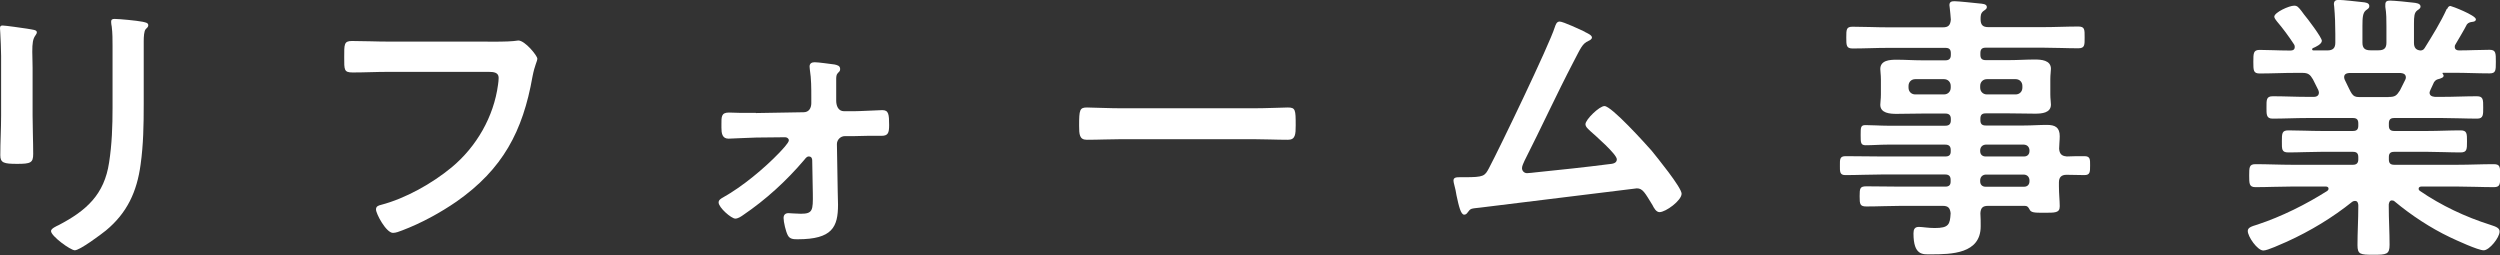
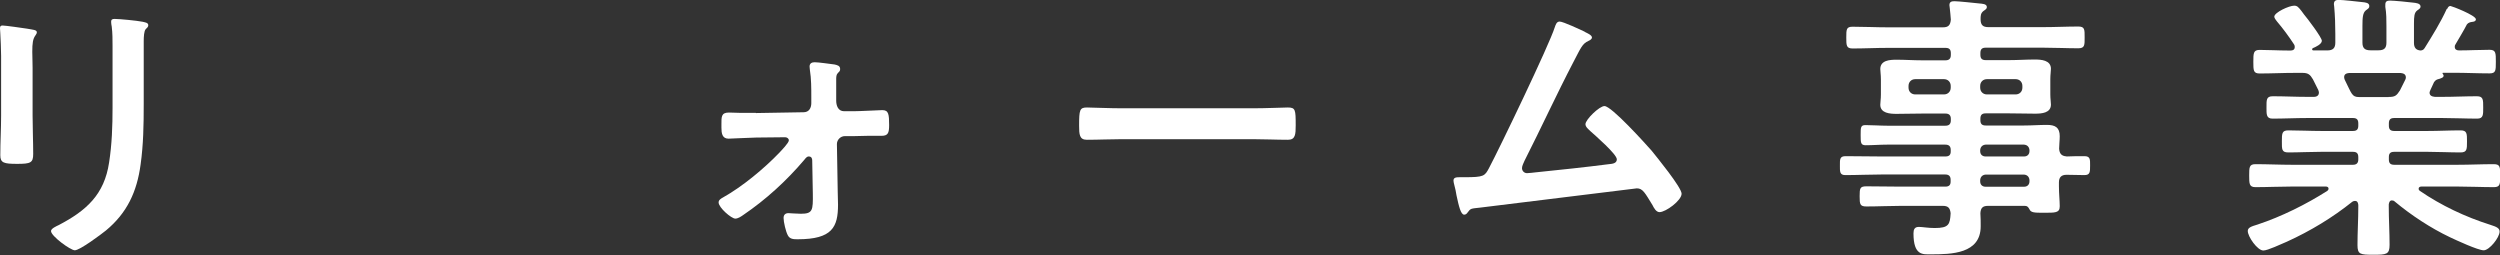
<svg xmlns="http://www.w3.org/2000/svg" id="_レイヤー_2" viewBox="0 0 247.01 25.23">
  <rect x="0" y="0" width="247.01" height="25.23" fill="#333333" stroke="none" />
  <defs>
    <style>.cls-1{fill:#fff;}</style>
  </defs>
  <g id="_レイヤー1">
    <g>
      <path class="cls-1" d="M3.22,11.4c0,1.26,.06,2.55,.06,3.81,0,.87-.25,.98-1.57,.98S.03,16.1,.03,15.34c0-1.32,.08-2.6,.08-3.92V5.52C.11,4.76,.06,4.03,.03,3.3c0-.17-.03-.34-.03-.5,0-.2,.06-.28,.25-.28,.28,0,2.02,.25,2.41,.31,.59,.11,.98,.11,.98,.36,0,.11-.08,.22-.14,.31-.25,.34-.31,.76-.31,1.62,0,.42,.03,.92,.03,1.57v4.7Zm10.98-1.09c0,1.99-.03,3.98-.31,5.96-.36,2.66-1.32,4.76-3.42,6.5-.48,.39-2.58,1.96-3.08,1.96-.42,0-2.35-1.4-2.35-1.9,0-.25,.53-.48,.76-.59,2.74-1.43,4.51-3.02,4.98-6.19,.28-1.79,.34-3.61,.34-5.4V4.56c0-.64,0-1.29-.08-1.93-.03-.14-.06-.34-.06-.48,0-.22,.11-.28,.34-.28,.48,0,2.24,.17,2.77,.28,.22,.06,.56,.08,.56,.34,0,.17-.11,.25-.25,.39-.17,.17-.2,.76-.2,1.2v6.22Z" />
-       <path class="cls-1" d="M48.19,4.12c.59,0,1.96,0,2.52-.06,.11,0,.42-.06,.5-.06,.67,0,1.88,1.51,1.88,1.79s-.25,.59-.48,1.79c-.95,5.4-2.94,9.13-7.48,12.32-1.62,1.12-3.53,2.16-5.38,2.86-.28,.11-.64,.25-.92,.25-.67,0-1.68-1.88-1.68-2.32,0-.31,.25-.39,.5-.45,2.44-.64,5.07-2.13,6.97-3.7,2.46-2.04,4.17-5.01,4.59-8.18,.03-.17,.06-.5,.06-.67,0-.53-.48-.59-.98-.59h-9.94c-1.18,0-2.32,.06-3.5,.06-.87,0-.84-.25-.84-1.51s-.03-1.6,.76-1.6c1.2,0,2.41,.06,3.61,.06h9.8Z" />
      <path class="cls-1" d="M74.7,11.17l4.7-.08c.53,0,.76-.42,.76-.9v-.59c0-.87,0-1.82-.14-2.69,0-.08-.03-.22-.03-.34,0-.31,.22-.42,.5-.42,.39,0,1.54,.17,1.96,.22,.25,.06,.56,.11,.56,.45,0,.2-.08,.25-.22,.39-.17,.17-.17,.39-.17,.7v2.04c0,.45,.17,1.04,.78,1.04h.92c.59,0,2.69-.11,2.86-.11,.62,0,.67,.42,.67,1.48,0,.78-.11,1.06-.76,1.06h-1.4c-.45,0-.9,.03-1.32,.03h-.9c-.42,0-.78,.36-.78,.78l.08,4.7c0,.42,.03,.87,.03,1.29,0,2.21-.56,3.42-3.98,3.42-.39,0-.78,0-.98-.39-.2-.36-.42-1.32-.42-1.71,0-.31,.17-.48,.48-.48,.2,0,.76,.06,1.23,.06,1.18,0,1.2-.34,1.18-1.99l-.06-3.28c0-.2-.08-.39-.34-.39-.2,0-.31,.17-.45,.34-1.76,2.07-3.78,3.92-6.05,5.46-.2,.14-.5,.34-.76,.34-.39,0-1.65-1.09-1.65-1.6,0-.25,.25-.39,.45-.5,1.9-1.06,4.06-2.86,5.54-4.4,.2-.22,.95-.98,.95-1.23,0-.2-.2-.31-.36-.31l-2.86,.03c-.39,0-2.52,.11-2.74,.11-.64,0-.7-.56-.7-1.09v-.34c0-.7-.03-1.15,.73-1.15,.36,0,.73,.03,1.09,.03h1.57Z" />
      <path class="cls-1" d="M123.77,10.7c1.29,0,3.11-.08,3.47-.08,.76,0,.78,.22,.78,1.76,0,.9-.03,1.43-.76,1.43-1.18,0-2.35-.06-3.5-.06h-12.88c-1.15,0-2.32,.06-3.5,.06-.73,0-.76-.53-.76-1.4,0-1.57,.06-1.79,.78-1.79,.36,0,2.3,.08,3.47,.08h12.88Z" />
      <path class="cls-1" d="M156.56,3.14c.2,.11,.73,.31,.73,.56,0,.17-.2,.28-.34,.34-.62,.28-.76,.7-1.48,2.07-1.68,3.22-3.19,6.52-4.84,9.77-.08,.2-.25,.5-.25,.73,0,.28,.22,.5,.5,.5,.2,0,.64-.06,.84-.08,2.44-.25,4.84-.5,7.25-.81,.31-.03,.78-.06,.78-.48,0-.5-2.13-2.35-2.6-2.77-.2-.2-.5-.42-.5-.7,0-.45,1.37-1.79,1.88-1.79,.7,0,4.03,3.7,4.65,4.4,.5,.62,2.97,3.64,2.97,4.26,0,.67-1.57,1.82-2.18,1.82-.34,0-.56-.42-.7-.7-.73-1.18-.95-1.65-1.54-1.65-.08,0-13.89,1.71-15.46,1.9-.95,.11-.95,.06-1.26,.48-.08,.11-.17,.22-.34,.22-.34,0-.53-.84-.76-1.9-.06-.34-.11-.67-.22-1.04-.03-.14-.08-.28-.08-.42,0-.31,.25-.34,.62-.34h.48c1.9,0,1.99-.11,2.41-.9,1.04-1.96,5.96-12.18,6.5-13.92,.08-.22,.17-.56,.48-.56,.34,0,2.07,.81,2.49,1.01Z" />
      <path class="cls-1" d="M204.16,15.46c.62-.03,1.2-.03,1.79-.03s.56,.34,.56,.92c0,.64,0,.95-.56,.95-.59,0-1.18-.03-1.76-.03-.53,0-.76,.25-.76,.76v.36c0,.73,.08,1.46,.08,1.99,0,.67-.45,.64-1.62,.64-.84,0-1.23,0-1.37-.34-.11-.2-.2-.34-.45-.34h-3.64c-.53,0-.73,.2-.76,.73,.03,.28,.03,1.01,.03,1.29,0,2.72-2.88,2.77-4.93,2.77-.78,0-1.71,.14-1.71-2.07,0-.39,.11-.64,.53-.64,.36,0,.9,.11,1.57,.11,1.4,0,1.51-.36,1.57-1.46-.06-.53-.25-.73-.78-.73h-4.12c-1.12,0-2.27,.06-3.42,.06-.64,0-.67-.22-.67-1.01s.03-.98,.67-.98c1.15,0,2.3,.03,3.42,.03h4.37c.36,0,.53-.14,.53-.5v-.17c0-.36-.17-.53-.53-.53h-6.3c-1.18,0-2.38,.06-3.58,.06-.56,0-.53-.36-.53-.95s-.03-.92,.56-.92c1.18,0,2.38,.03,3.56,.03h6.3c.36,0,.53-.14,.53-.5v-.14c0-.36-.17-.53-.53-.53h-5.77c-.7,0-1.4,.06-2.1,.06-.5,0-.5-.25-.5-1.01s0-.98,.48-.98c.7,0,1.43,.06,2.13,.06h5.77c.36,0,.53-.17,.53-.53v-.14c0-.36-.17-.53-.53-.53h-2.32c-.84,0-1.68,.03-2.52,.03-.64,0-1.6-.06-1.6-.9,0-.28,.06-.53,.06-1.01v-1.51c0-.48-.06-.73-.06-1.01,0-.87,.95-.92,1.6-.92,.84,0,1.68,.06,2.52,.06h2.32c.36,0,.53-.17,.53-.53v-.17c0-.39-.17-.53-.53-.53h-5.71c-1.15,0-2.3,.06-3.47,.06-.62,0-.62-.31-.62-1.09s0-1.06,.62-1.06c1.15,0,2.32,.06,3.47,.06h5.46c.53,0,.73-.2,.78-.76-.03-.39-.06-.78-.11-1.18,0-.08-.03-.2-.03-.25,0-.34,.22-.39,.5-.39,.36,0,1.99,.17,2.44,.22,.28,.03,.76,.03,.76,.36,0,.17-.14,.25-.34,.39-.28,.22-.28,.48-.28,.81,0,.56,.22,.78,.76,.78h5.43c1.18,0,2.32-.06,3.47-.06,.64,0,.62,.31,.62,1.06s.03,1.09-.62,1.09c-1.15,0-2.32-.06-3.47-.06h-5.68c-.36,0-.53,.14-.53,.53v.17c0,.36,.14,.53,.53,.53h2.32c.84,0,1.68-.06,2.52-.06,.64,0,1.6,.06,1.6,.92,0,.28-.06,.53-.06,1.01v1.51c0,.48,.06,.73,.06,1.01,0,.84-.92,.9-1.57,.9-.84,0-1.68-.03-2.55-.03h-2.32c-.36,0-.53,.14-.53,.53v.14c0,.36,.14,.53,.53,.53h3.78c.76,0,1.51-.06,2.27-.06,.81,0,1.26,.25,1.26,1.12,0,.42-.06,.84-.06,1.23,.03,.5,.25,.73,.73,.76Zm-14.92-7.64c-.39,0-.67,.28-.67,.67v.17c0,.39,.28,.67,.67,.67h2.83c.39,0,.67-.28,.67-.67v-.17c0-.39-.28-.67-.67-.67h-2.83Zm6.41,.84c0,.39,.28,.67,.67,.67h2.83c.39,0,.67-.28,.67-.67v-.17c0-.39-.28-.67-.67-.67h-2.83c-.39,0-.67,.28-.67,.67v.17Zm0,6.27c0,.34,.22,.53,.53,.53h3.81c.31,0,.53-.2,.53-.53v-.11c-.03-.31-.22-.5-.53-.53h-3.81c-.31,.03-.5,.22-.53,.53v.11Zm.53,2.32c-.31,.03-.5,.22-.53,.53v.14c0,.34,.22,.53,.53,.53h3.81c.31,0,.53-.2,.53-.53v-.14c-.03-.31-.22-.5-.53-.53h-3.81Z" />
      <path class="cls-1" d="M241.8,.87c.06-.14,.14-.28,.31-.28,.11,0,2.52,.92,2.52,1.32,0,.22-.31,.25-.36,.25-.22,.03-.39,.08-.53,.25-.25,.5-.84,1.48-1.12,1.96-.06,.08-.08,.14-.08,.25,0,.28,.2,.36,.42,.36,1.01,0,2.02-.06,3.02-.06,.62,0,.62,.31,.62,1.18s0,1.15-.62,1.15c-1.18,0-2.32-.06-3.5-.06h-1.09c-.08,0-.08,.06-.03,.11,.03,.06,.08,.11,.08,.17,0,.2-.25,.25-.39,.31-.31,.08-.39,.11-.56,.34-.11,.25-.25,.53-.36,.78-.03,.08-.08,.17-.08,.25,0,.31,.25,.39,.53,.42h.73c1.15,0,2.27-.06,3.42-.06,.64,0,.62,.36,.62,1.12,0,.67,.03,1.09-.59,1.09-1.15,0-2.3-.06-3.44-.06h-4.76c-.36,0-.53,.14-.53,.53v.22c0,.36,.14,.53,.53,.53h3.33c1.06,0,2.13-.06,3.22-.06,.64,0,.64,.31,.64,1.09s0,1.09-.64,1.09c-1.09,0-2.16-.06-3.22-.06h-3.33c-.36,0-.53,.14-.53,.5v.25c0,.36,.14,.53,.53,.53h6.27c1.18,0,2.35-.06,3.56-.06,.64,0,.64,.28,.64,1.12s0,1.15-.62,1.15c-1.2,0-2.41-.06-3.58-.06h-3.58c-.14,0-.28,.06-.28,.22,0,.08,.03,.14,.11,.2,2.13,1.46,4.51,2.58,6.97,3.36,.64,.2,.92,.34,.92,.67,0,.59-1.01,1.85-1.57,1.85s-2.74-1.01-3.33-1.29c-1.93-.92-3.84-2.18-5.46-3.53-.08-.08-.17-.11-.28-.11-.22,0-.28,.2-.31,.39v.25c0,1.23,.08,2.49,.08,3.75,0,.95-.31,.98-1.6,.98s-1.57-.03-1.57-.95c0-1.26,.08-2.52,.08-3.78v-.2c-.03-.22-.08-.39-.34-.39-.08,0-.17,.03-.25,.08-1.96,1.57-4.12,2.88-6.47,3.95-.59,.25-1.9,.87-2.32,.87-.59,0-1.54-1.37-1.54-1.93,0-.34,.36-.45,.98-.64,2.35-.78,4.79-1.99,6.89-3.33,.06-.06,.11-.11,.11-.22,0-.14-.14-.2-.25-.2h-3.39c-1.18,0-2.38,.06-3.58,.06-.62,0-.62-.34-.62-1.15s0-1.12,.62-1.12c1.2,0,2.41,.06,3.58,.06h6.05c.36,0,.53-.17,.53-.53v-.22c0-.39-.17-.53-.53-.53h-3.16c-1.06,0-2.16,.06-3.22,.06-.67,0-.64-.31-.64-1.09s0-1.09,.64-1.09c1.06,0,2.16,.06,3.22,.06h3.16c.36,0,.53-.14,.53-.53v-.22c0-.39-.17-.53-.53-.53h-4.51c-1.15,0-2.3,.06-3.44,.06-.62,0-.59-.45-.59-1.09,0-.76-.03-1.12,.62-1.12,1.15,0,2.27,.06,3.42,.06h.64c.06,0,.5,0,.5-.42,0-.08-.03-.17-.06-.25-.17-.36-.34-.7-.53-1.06-.28-.48-.48-.64-1.04-.64h-.73c-1.18,0-2.32,.06-3.5,.06-.62,0-.62-.31-.62-1.15s0-1.18,.62-1.18c.92,0,1.85,.06,2.77,.06h.31c.2,0,.39-.08,.39-.34,0-.11,0-.14-.06-.25-.53-.81-1.09-1.57-1.71-2.3-.08-.11-.25-.31-.25-.45,0-.42,1.46-1.09,1.96-1.09,.31,0,.42,.14,.73,.53,.06,.08,.14,.2,.25,.34,.31,.36,1.76,2.27,1.76,2.6s-.62,.62-.9,.73c-.03,.03-.06,.06-.06,.11,0,.08,.06,.11,.14,.11h1.37c.53,0,.78-.22,.78-.76v-.87c0-.9-.03-1.79-.11-2.69,0-.08-.03-.17-.03-.25,0-.34,.2-.42,.48-.42,.39,0,1.9,.17,2.35,.22,.28,.03,.67,.06,.67,.39,0,.2-.11,.25-.34,.42-.31,.25-.34,.73-.34,1.54v1.65c0,.53,.22,.76,.78,.76h.81c.56,0,.78-.22,.78-.76v-1.6c0-.64,0-1.29-.11-1.93V.45c0-.34,.2-.39,.48-.39,.36,0,1.85,.14,2.27,.2,.25,.03,.73,.06,.73,.39,0,.17-.14,.25-.34,.39-.28,.22-.31,.59-.31,1.29v1.9c0,.45,.17,.73,.67,.76,.2-.03,.28-.08,.39-.25,.78-1.26,1.57-2.52,2.18-3.86Zm-5.8,8.71c.62,0,.78-.11,1.12-.64,.17-.34,.34-.7,.53-1.06,.03-.06,.06-.14,.06-.22,0-.34-.25-.42-.53-.45h-5.07c-.28,.03-.5,.11-.5,.42,0,.08,.03,.17,.06,.25,.7,1.4,.7,1.71,1.43,1.71h2.91Z" />
    </g>
  </g>
</svg>